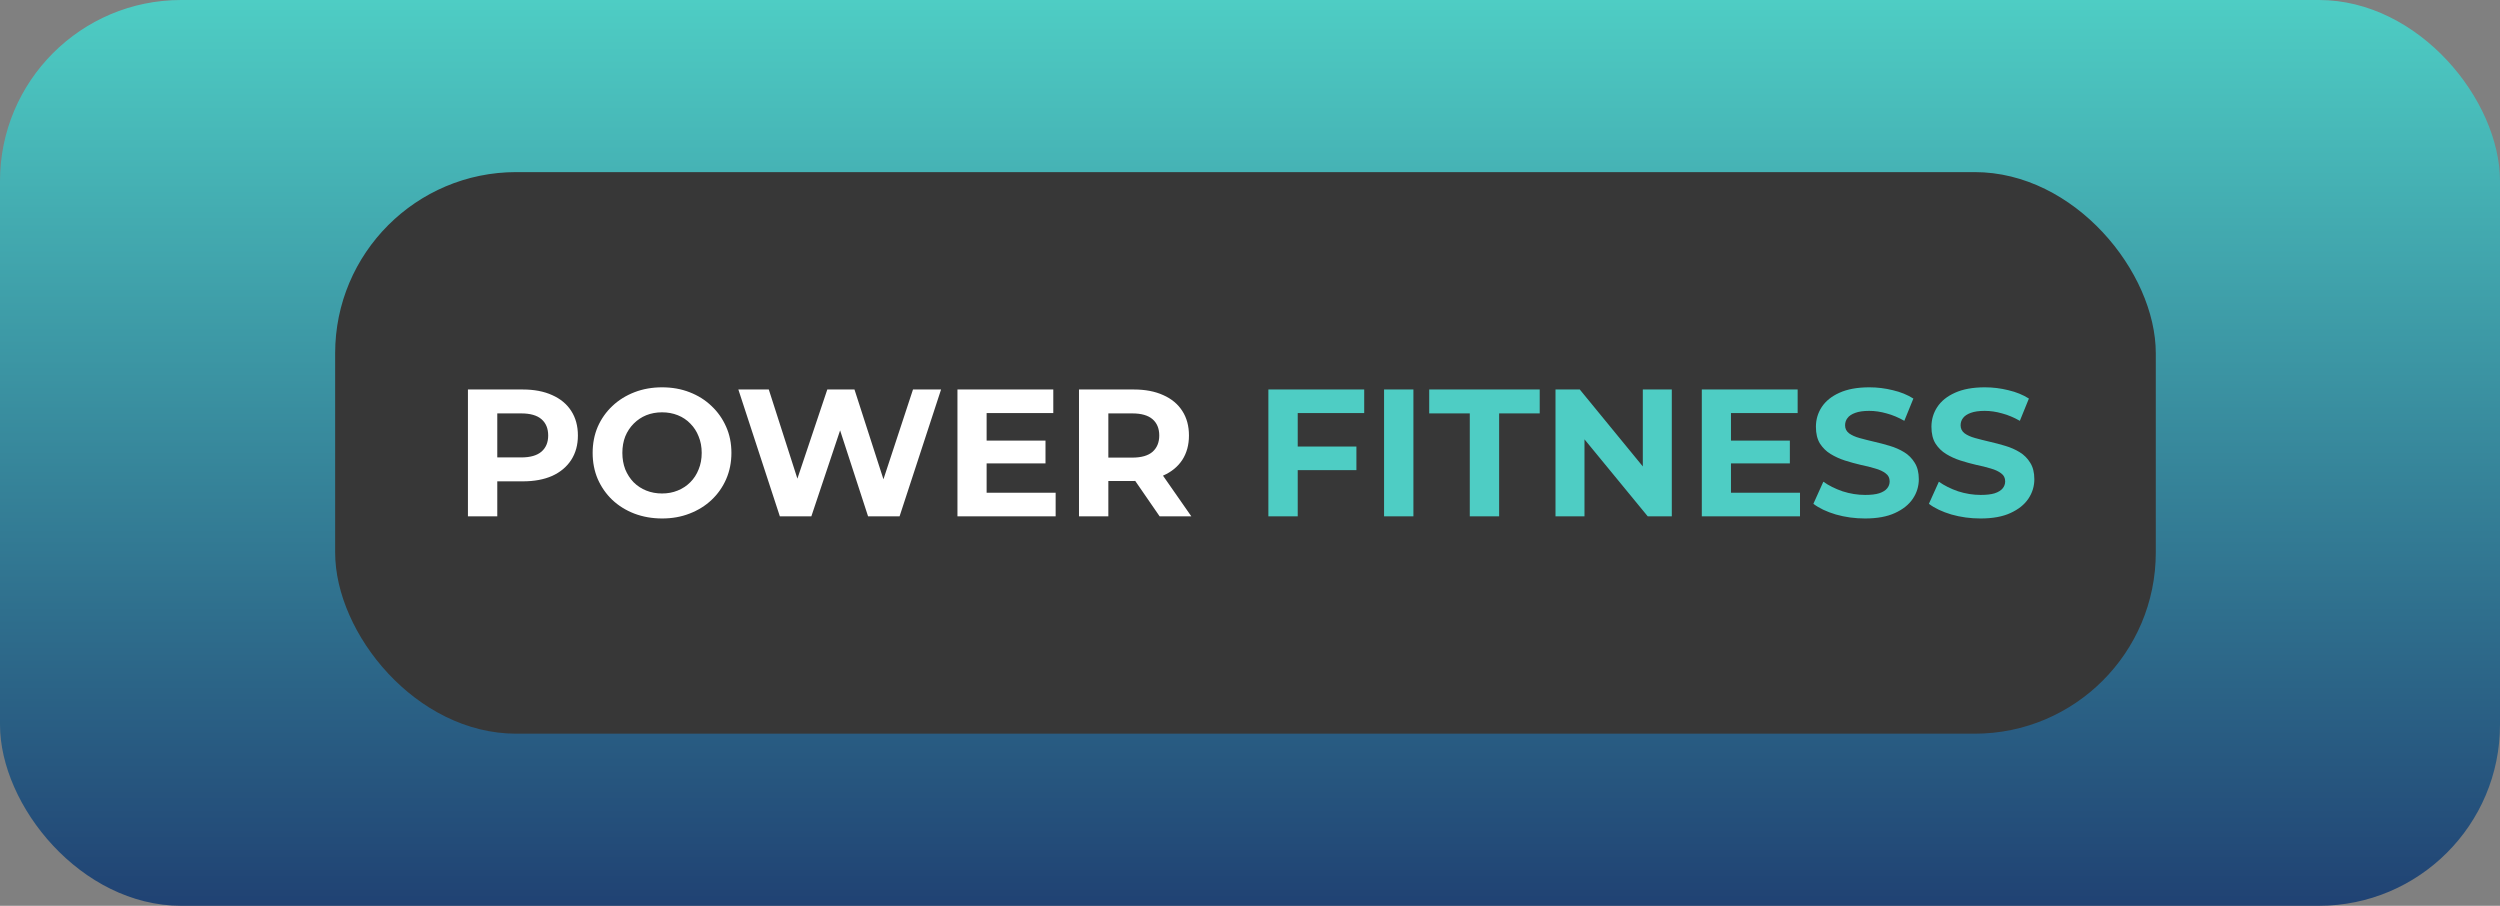
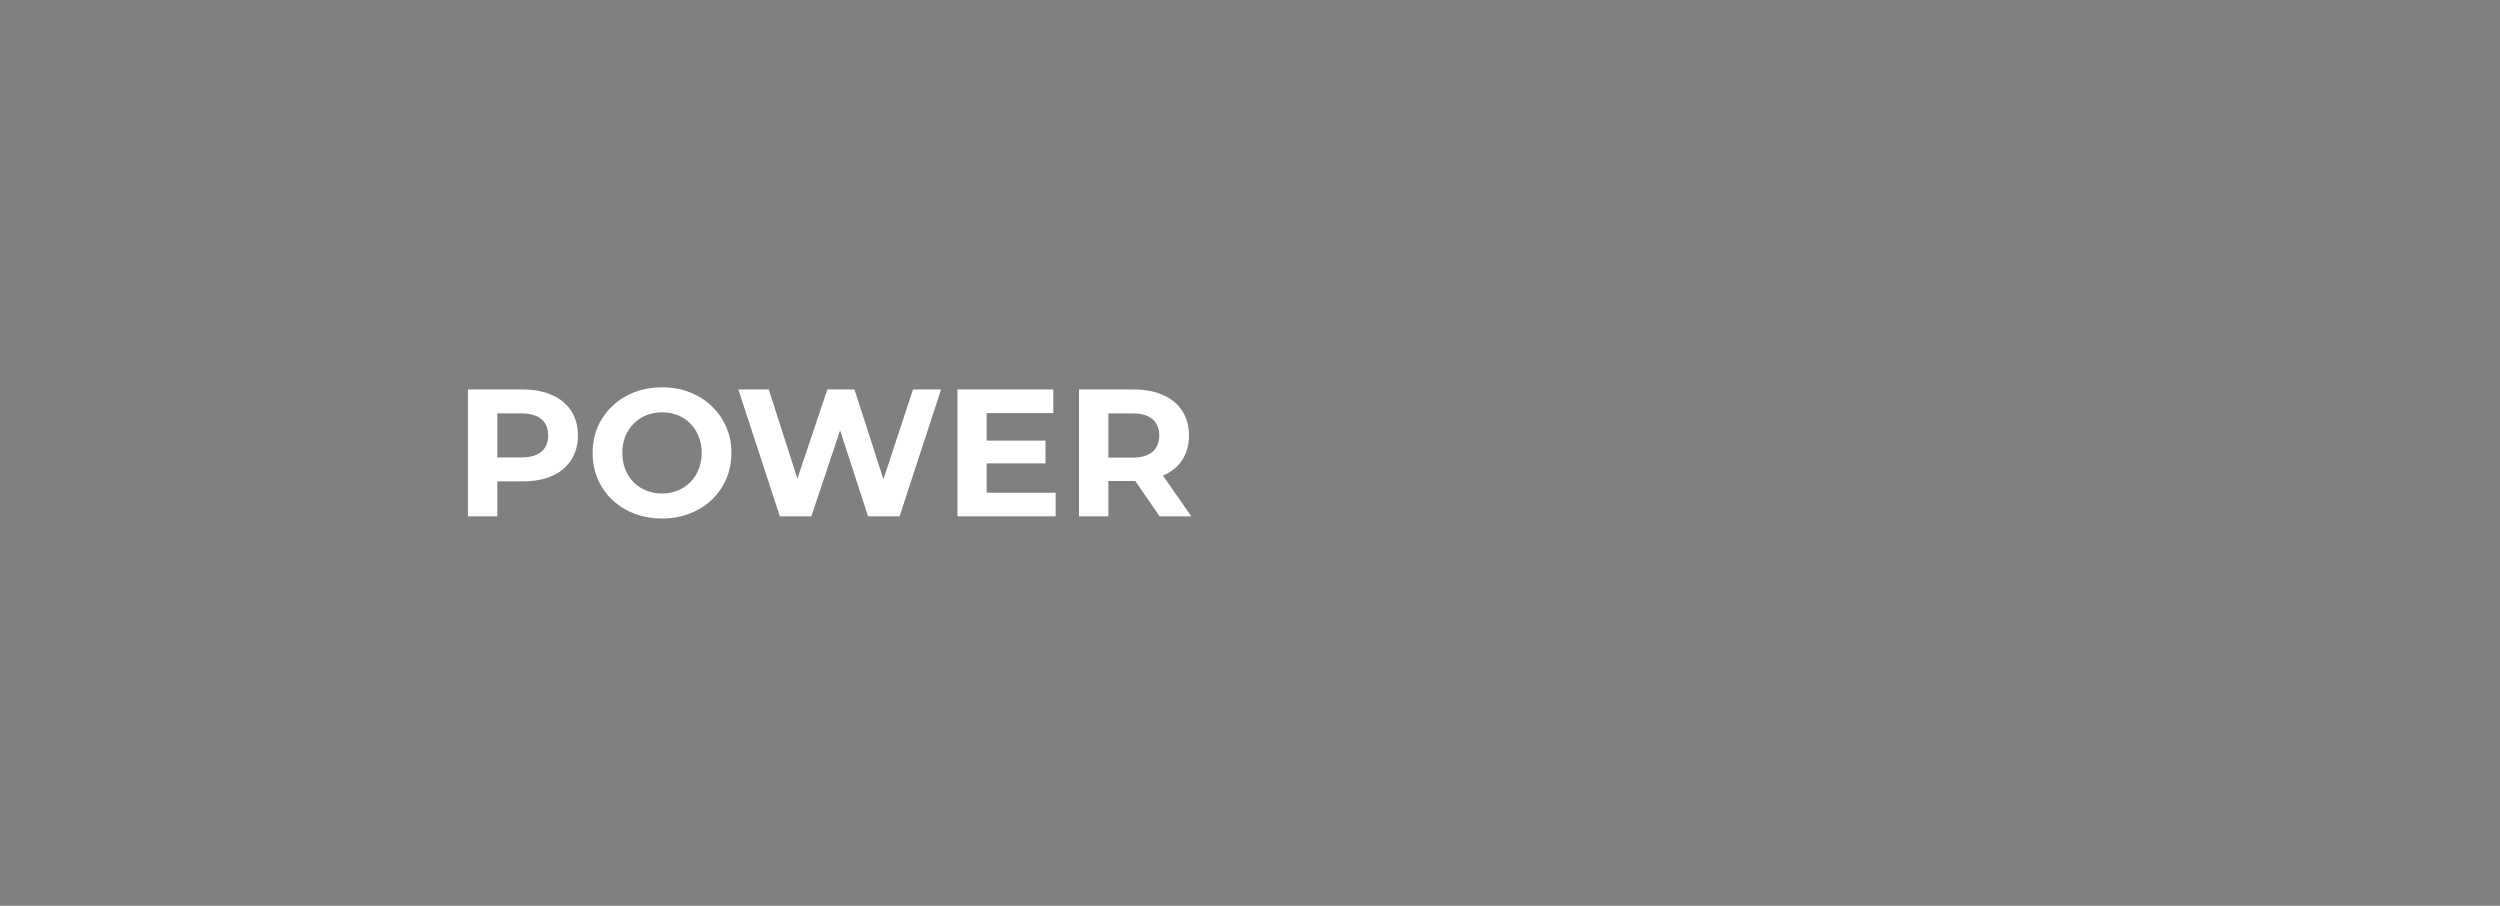
<svg xmlns="http://www.w3.org/2000/svg" width="276" height="100" viewBox="0 0 276 100" fill="none">
  <rect x="0" y="0" width="276" height="100" fill="#808080" stroke="none" />
-   <rect width="276" height="100" rx="20" fill="url(#paint0_linear_116_12)" />
-   <rect x="37" y="19" width="201" height="62" rx="20" fill="#373737" />
  <path d="M51.66 57V43H57.72C58.973 43 60.053 43.207 60.96 43.62C61.867 44.02 62.567 44.6 63.06 45.36C63.553 46.12 63.8 47.027 63.8 48.08C63.8 49.12 63.553 50.02 63.06 50.78C62.567 51.54 61.867 52.127 60.96 52.54C60.053 52.94 58.973 53.14 57.72 53.14H53.46L54.9 51.68V57H51.66ZM54.9 52.04L53.46 50.5H57.54C58.54 50.5 59.287 50.287 59.78 49.86C60.273 49.433 60.52 48.84 60.52 48.08C60.52 47.307 60.273 46.707 59.78 46.28C59.287 45.853 58.54 45.64 57.54 45.64H53.46L54.9 44.1V52.04ZM73.108 57.24C72.002 57.24 70.975 57.06 70.028 56.7C69.095 56.34 68.282 55.833 67.588 55.18C66.908 54.527 66.375 53.76 65.988 52.88C65.615 52 65.428 51.04 65.428 50C65.428 48.96 65.615 48 65.988 47.12C66.375 46.24 66.915 45.473 67.608 44.82C68.302 44.167 69.115 43.66 70.048 43.3C70.982 42.94 71.995 42.76 73.088 42.76C74.195 42.76 75.208 42.94 76.128 43.3C77.062 43.66 77.868 44.167 78.548 44.82C79.242 45.473 79.782 46.24 80.168 47.12C80.555 47.987 80.748 48.947 80.748 50C80.748 51.04 80.555 52.007 80.168 52.9C79.782 53.78 79.242 54.547 78.548 55.2C77.868 55.84 77.062 56.34 76.128 56.7C75.208 57.06 74.202 57.24 73.108 57.24ZM73.088 54.48C73.715 54.48 74.288 54.373 74.808 54.16C75.342 53.947 75.808 53.64 76.208 53.24C76.608 52.84 76.915 52.367 77.128 51.82C77.355 51.273 77.468 50.667 77.468 50C77.468 49.333 77.355 48.727 77.128 48.18C76.915 47.633 76.608 47.16 76.208 46.76C75.822 46.36 75.362 46.053 74.828 45.84C74.295 45.627 73.715 45.52 73.088 45.52C72.462 45.52 71.882 45.627 71.348 45.84C70.828 46.053 70.368 46.36 69.968 46.76C69.568 47.16 69.255 47.633 69.028 48.18C68.815 48.727 68.708 49.333 68.708 50C68.708 50.653 68.815 51.26 69.028 51.82C69.255 52.367 69.562 52.84 69.948 53.24C70.348 53.64 70.815 53.947 71.348 54.16C71.882 54.373 72.462 54.48 73.088 54.48ZM86.094 57L81.514 43H84.874L88.854 55.4H87.174L91.334 43H94.334L98.334 55.4H96.714L100.794 43H103.894L99.314 57H95.834L92.294 46.12H93.214L89.574 57H86.094ZM108.683 48.64H115.423V51.16H108.683V48.64ZM108.923 54.4H116.543V57H105.703V43H116.283V45.6H108.923V54.4ZM119.121 57V43H125.181C126.434 43 127.514 43.207 128.421 43.62C129.328 44.02 130.028 44.6 130.521 45.36C131.014 46.12 131.261 47.027 131.261 48.08C131.261 49.12 131.014 50.02 130.521 50.78C130.028 51.527 129.328 52.1 128.421 52.5C127.514 52.9 126.434 53.1 125.181 53.1H120.921L122.361 51.68V57H119.121ZM128.021 57L124.521 51.92H127.981L131.521 57H128.021ZM122.361 52.04L120.921 50.52H125.001C126.001 50.52 126.748 50.307 127.241 49.88C127.734 49.44 127.981 48.84 127.981 48.08C127.981 47.307 127.734 46.707 127.241 46.28C126.748 45.853 126.001 45.64 125.001 45.64H120.921L122.361 44.1V52.04Z" fill="white" />
-   <path d="M143.028 49.3H149.748V51.9H143.028V49.3ZM143.268 57H140.028V43H150.608V45.6H143.268V57ZM152.801 57V43H156.041V57H152.801ZM162.264 57V45.64H157.784V43H169.984V45.64H165.504V57H162.264ZM171.727 57V43H174.407L182.667 53.08H181.367V43H184.567V57H181.907L173.627 46.92H174.927V57H171.727ZM190.86 48.64H197.6V51.16H190.86V48.64ZM191.1 54.4H198.72V57H187.88V43H198.46V45.6H191.1V54.4ZM205.897 57.24C204.777 57.24 203.704 57.093 202.677 56.8C201.651 56.493 200.824 56.1 200.197 55.62L201.297 53.18C201.897 53.607 202.604 53.96 203.417 54.24C204.244 54.507 205.077 54.64 205.917 54.64C206.557 54.64 207.071 54.58 207.457 54.46C207.857 54.327 208.151 54.147 208.337 53.92C208.524 53.693 208.617 53.433 208.617 53.14C208.617 52.767 208.471 52.473 208.177 52.26C207.884 52.033 207.497 51.853 207.017 51.72C206.537 51.573 206.004 51.44 205.417 51.32C204.844 51.187 204.264 51.027 203.677 50.84C203.104 50.653 202.577 50.413 202.097 50.12C201.617 49.827 201.224 49.44 200.917 48.96C200.624 48.48 200.477 47.867 200.477 47.12C200.477 46.32 200.691 45.593 201.117 44.94C201.557 44.273 202.211 43.747 203.077 43.36C203.957 42.96 205.057 42.76 206.377 42.76C207.257 42.76 208.124 42.867 208.977 43.08C209.831 43.28 210.584 43.587 211.237 44L210.237 46.46C209.584 46.087 208.931 45.813 208.277 45.64C207.624 45.453 206.984 45.36 206.357 45.36C205.731 45.36 205.217 45.433 204.817 45.58C204.417 45.727 204.131 45.92 203.957 46.16C203.784 46.387 203.697 46.653 203.697 46.96C203.697 47.32 203.844 47.613 204.137 47.84C204.431 48.053 204.817 48.227 205.297 48.36C205.777 48.493 206.304 48.627 206.877 48.76C207.464 48.893 208.044 49.047 208.617 49.22C209.204 49.393 209.737 49.627 210.217 49.92C210.697 50.213 211.084 50.6 211.377 51.08C211.684 51.56 211.837 52.167 211.837 52.9C211.837 53.687 211.617 54.407 211.177 55.06C210.737 55.713 210.077 56.24 209.197 56.64C208.331 57.04 207.231 57.24 205.897 57.24ZM218.651 57.24C217.531 57.24 216.458 57.093 215.431 56.8C214.405 56.493 213.578 56.1 212.951 55.62L214.051 53.18C214.651 53.607 215.358 53.96 216.171 54.24C216.998 54.507 217.831 54.64 218.671 54.64C219.311 54.64 219.825 54.58 220.211 54.46C220.611 54.327 220.905 54.147 221.091 53.92C221.278 53.693 221.371 53.433 221.371 53.14C221.371 52.767 221.225 52.473 220.931 52.26C220.638 52.033 220.251 51.853 219.771 51.72C219.291 51.573 218.758 51.44 218.171 51.32C217.598 51.187 217.018 51.027 216.431 50.84C215.858 50.653 215.331 50.413 214.851 50.12C214.371 49.827 213.978 49.44 213.671 48.96C213.378 48.48 213.231 47.867 213.231 47.12C213.231 46.32 213.445 45.593 213.871 44.94C214.311 44.273 214.965 43.747 215.831 43.36C216.711 42.96 217.811 42.76 219.131 42.76C220.011 42.76 220.878 42.867 221.731 43.08C222.585 43.28 223.338 43.587 223.991 44L222.991 46.46C222.338 46.087 221.685 45.813 221.031 45.64C220.378 45.453 219.738 45.36 219.111 45.36C218.485 45.36 217.971 45.433 217.571 45.58C217.171 45.727 216.885 45.92 216.711 46.16C216.538 46.387 216.451 46.653 216.451 46.96C216.451 47.32 216.598 47.613 216.891 47.84C217.185 48.053 217.571 48.227 218.051 48.36C218.531 48.493 219.058 48.627 219.631 48.76C220.218 48.893 220.798 49.047 221.371 49.22C221.958 49.393 222.491 49.627 222.971 49.92C223.451 50.213 223.838 50.6 224.131 51.08C224.438 51.56 224.591 52.167 224.591 52.9C224.591 53.687 224.371 54.407 223.931 55.06C223.491 55.713 222.831 56.24 221.951 56.64C221.085 57.04 219.985 57.24 218.651 57.24Z" fill="#4ECDC4" />
  <defs>
    <linearGradient id="paint0_linear_116_12" x1="138" y1="0" x2="138" y2="100" gradientUnits="userSpaceOnUse">
      <stop stop-color="#4ECDC4" />
      <stop offset="1" stop-color="#204273" />
    </linearGradient>
  </defs>
</svg>